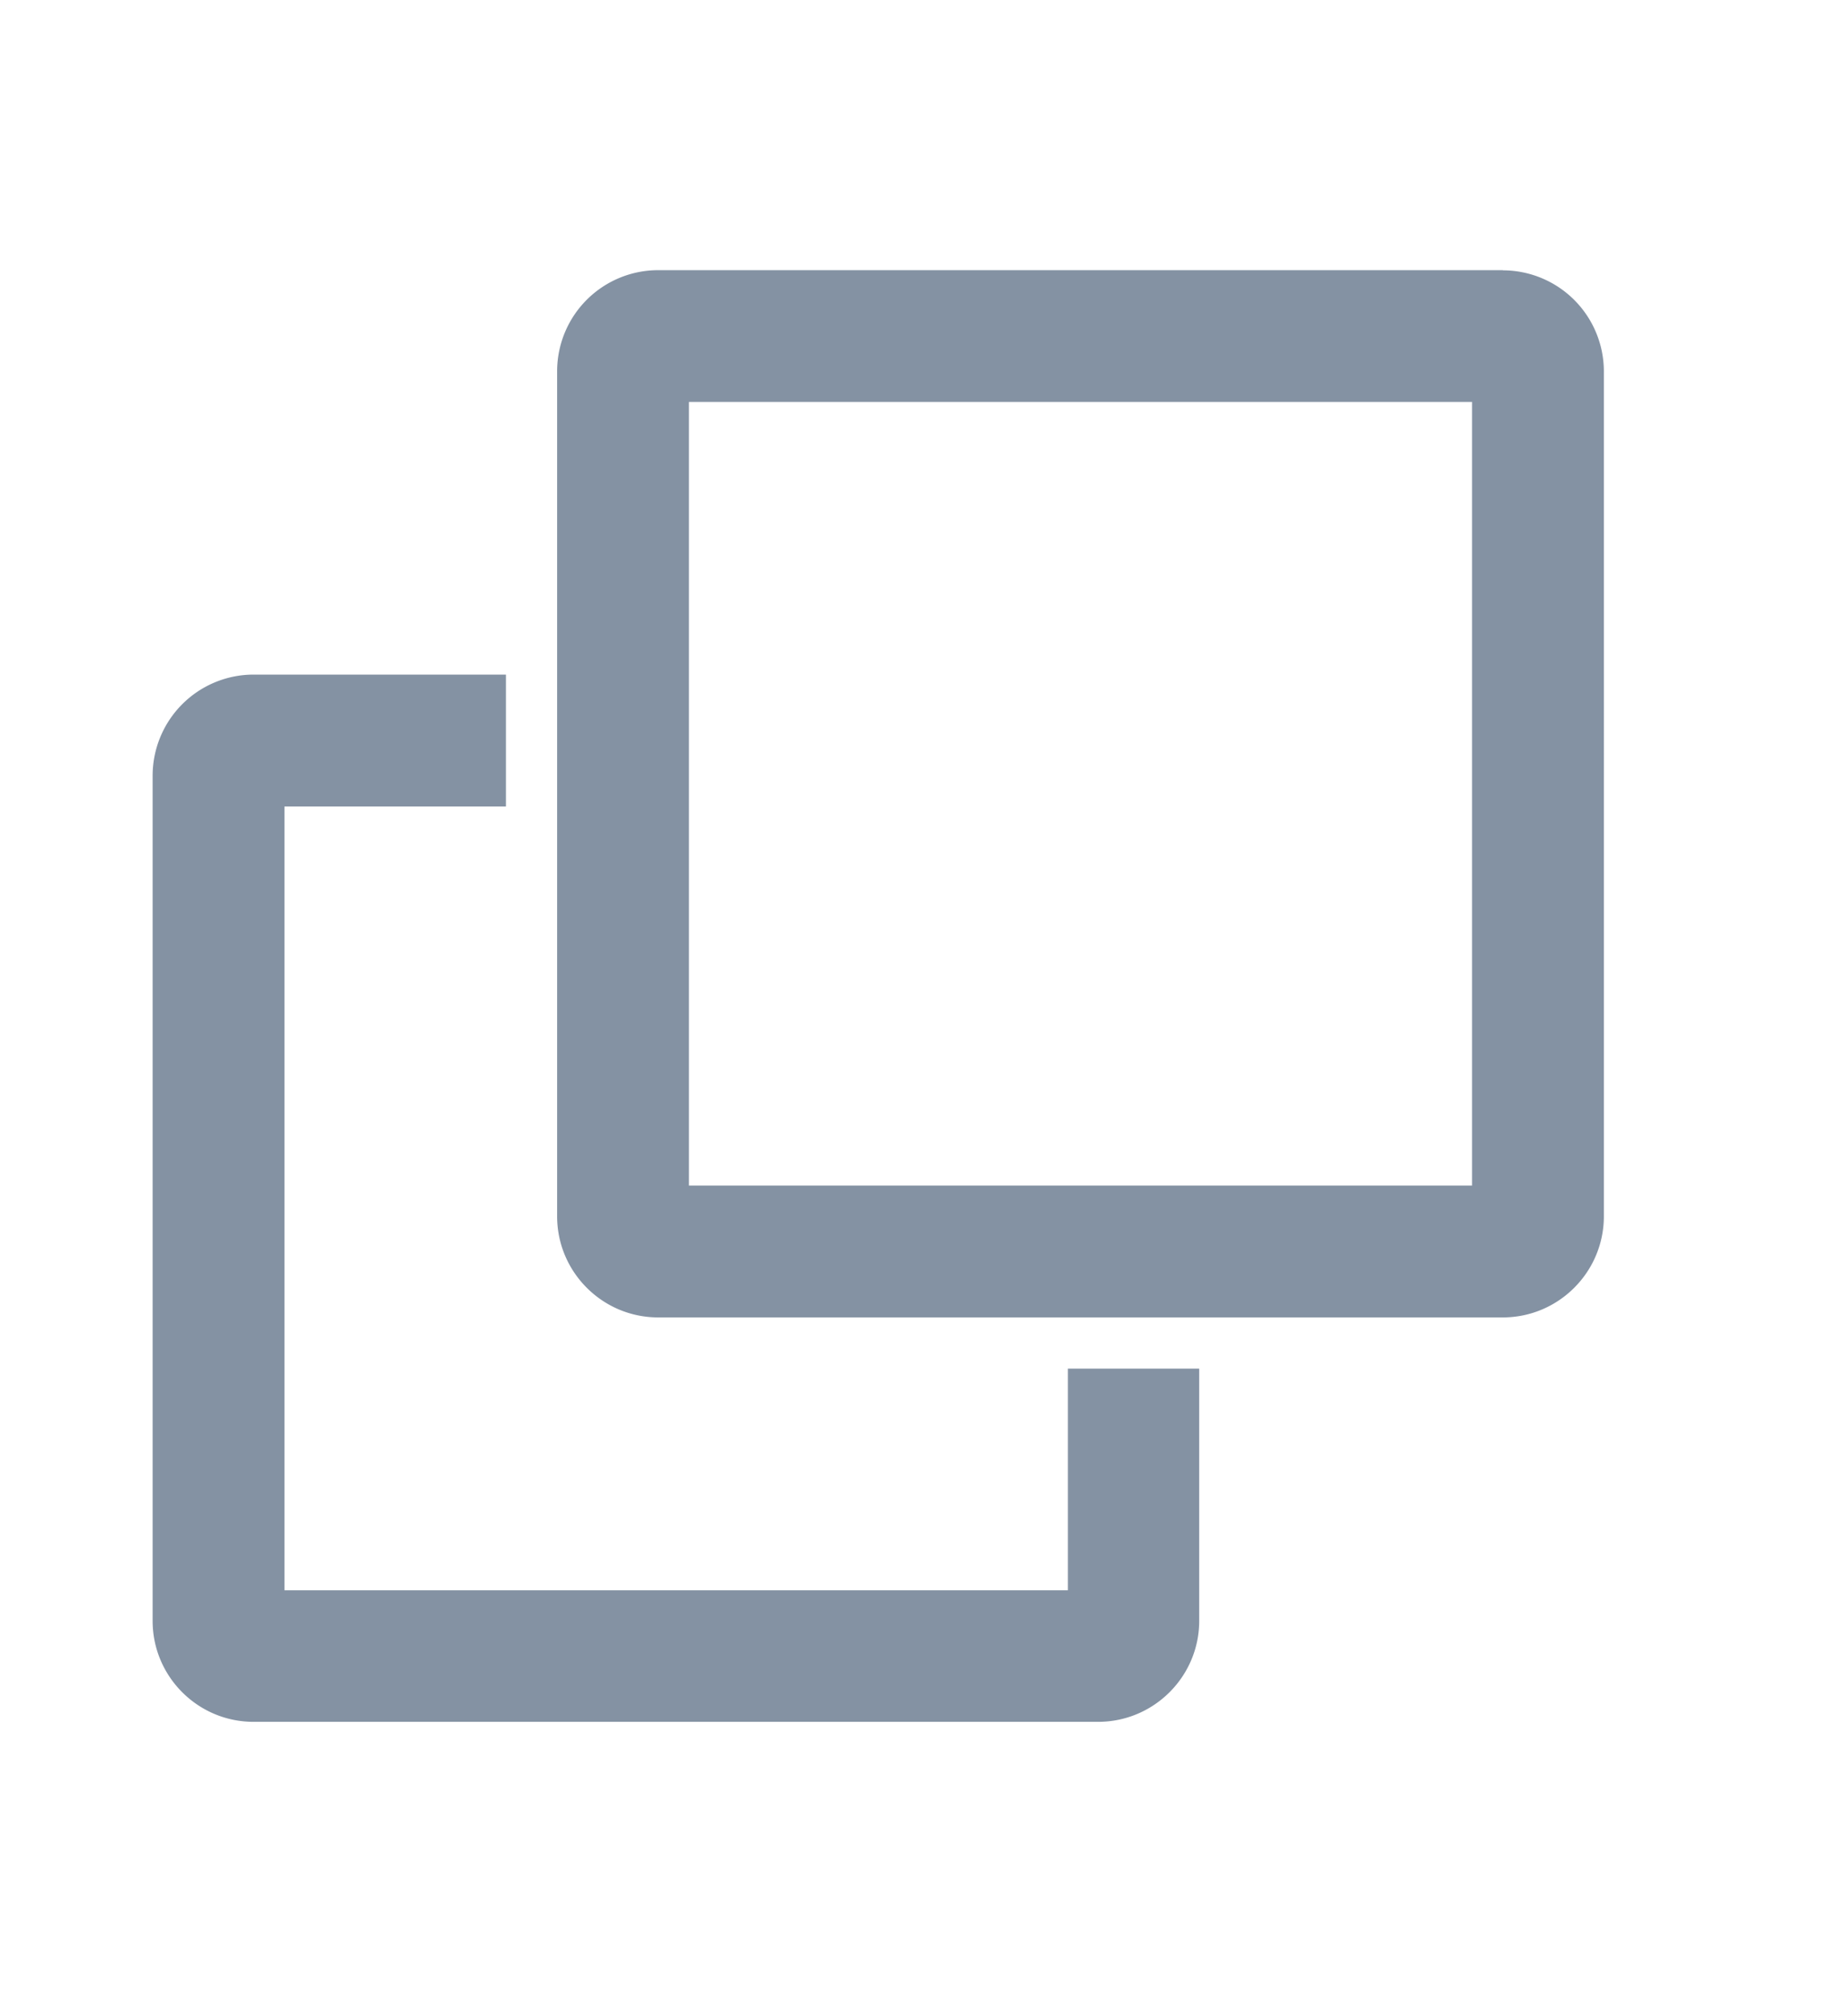
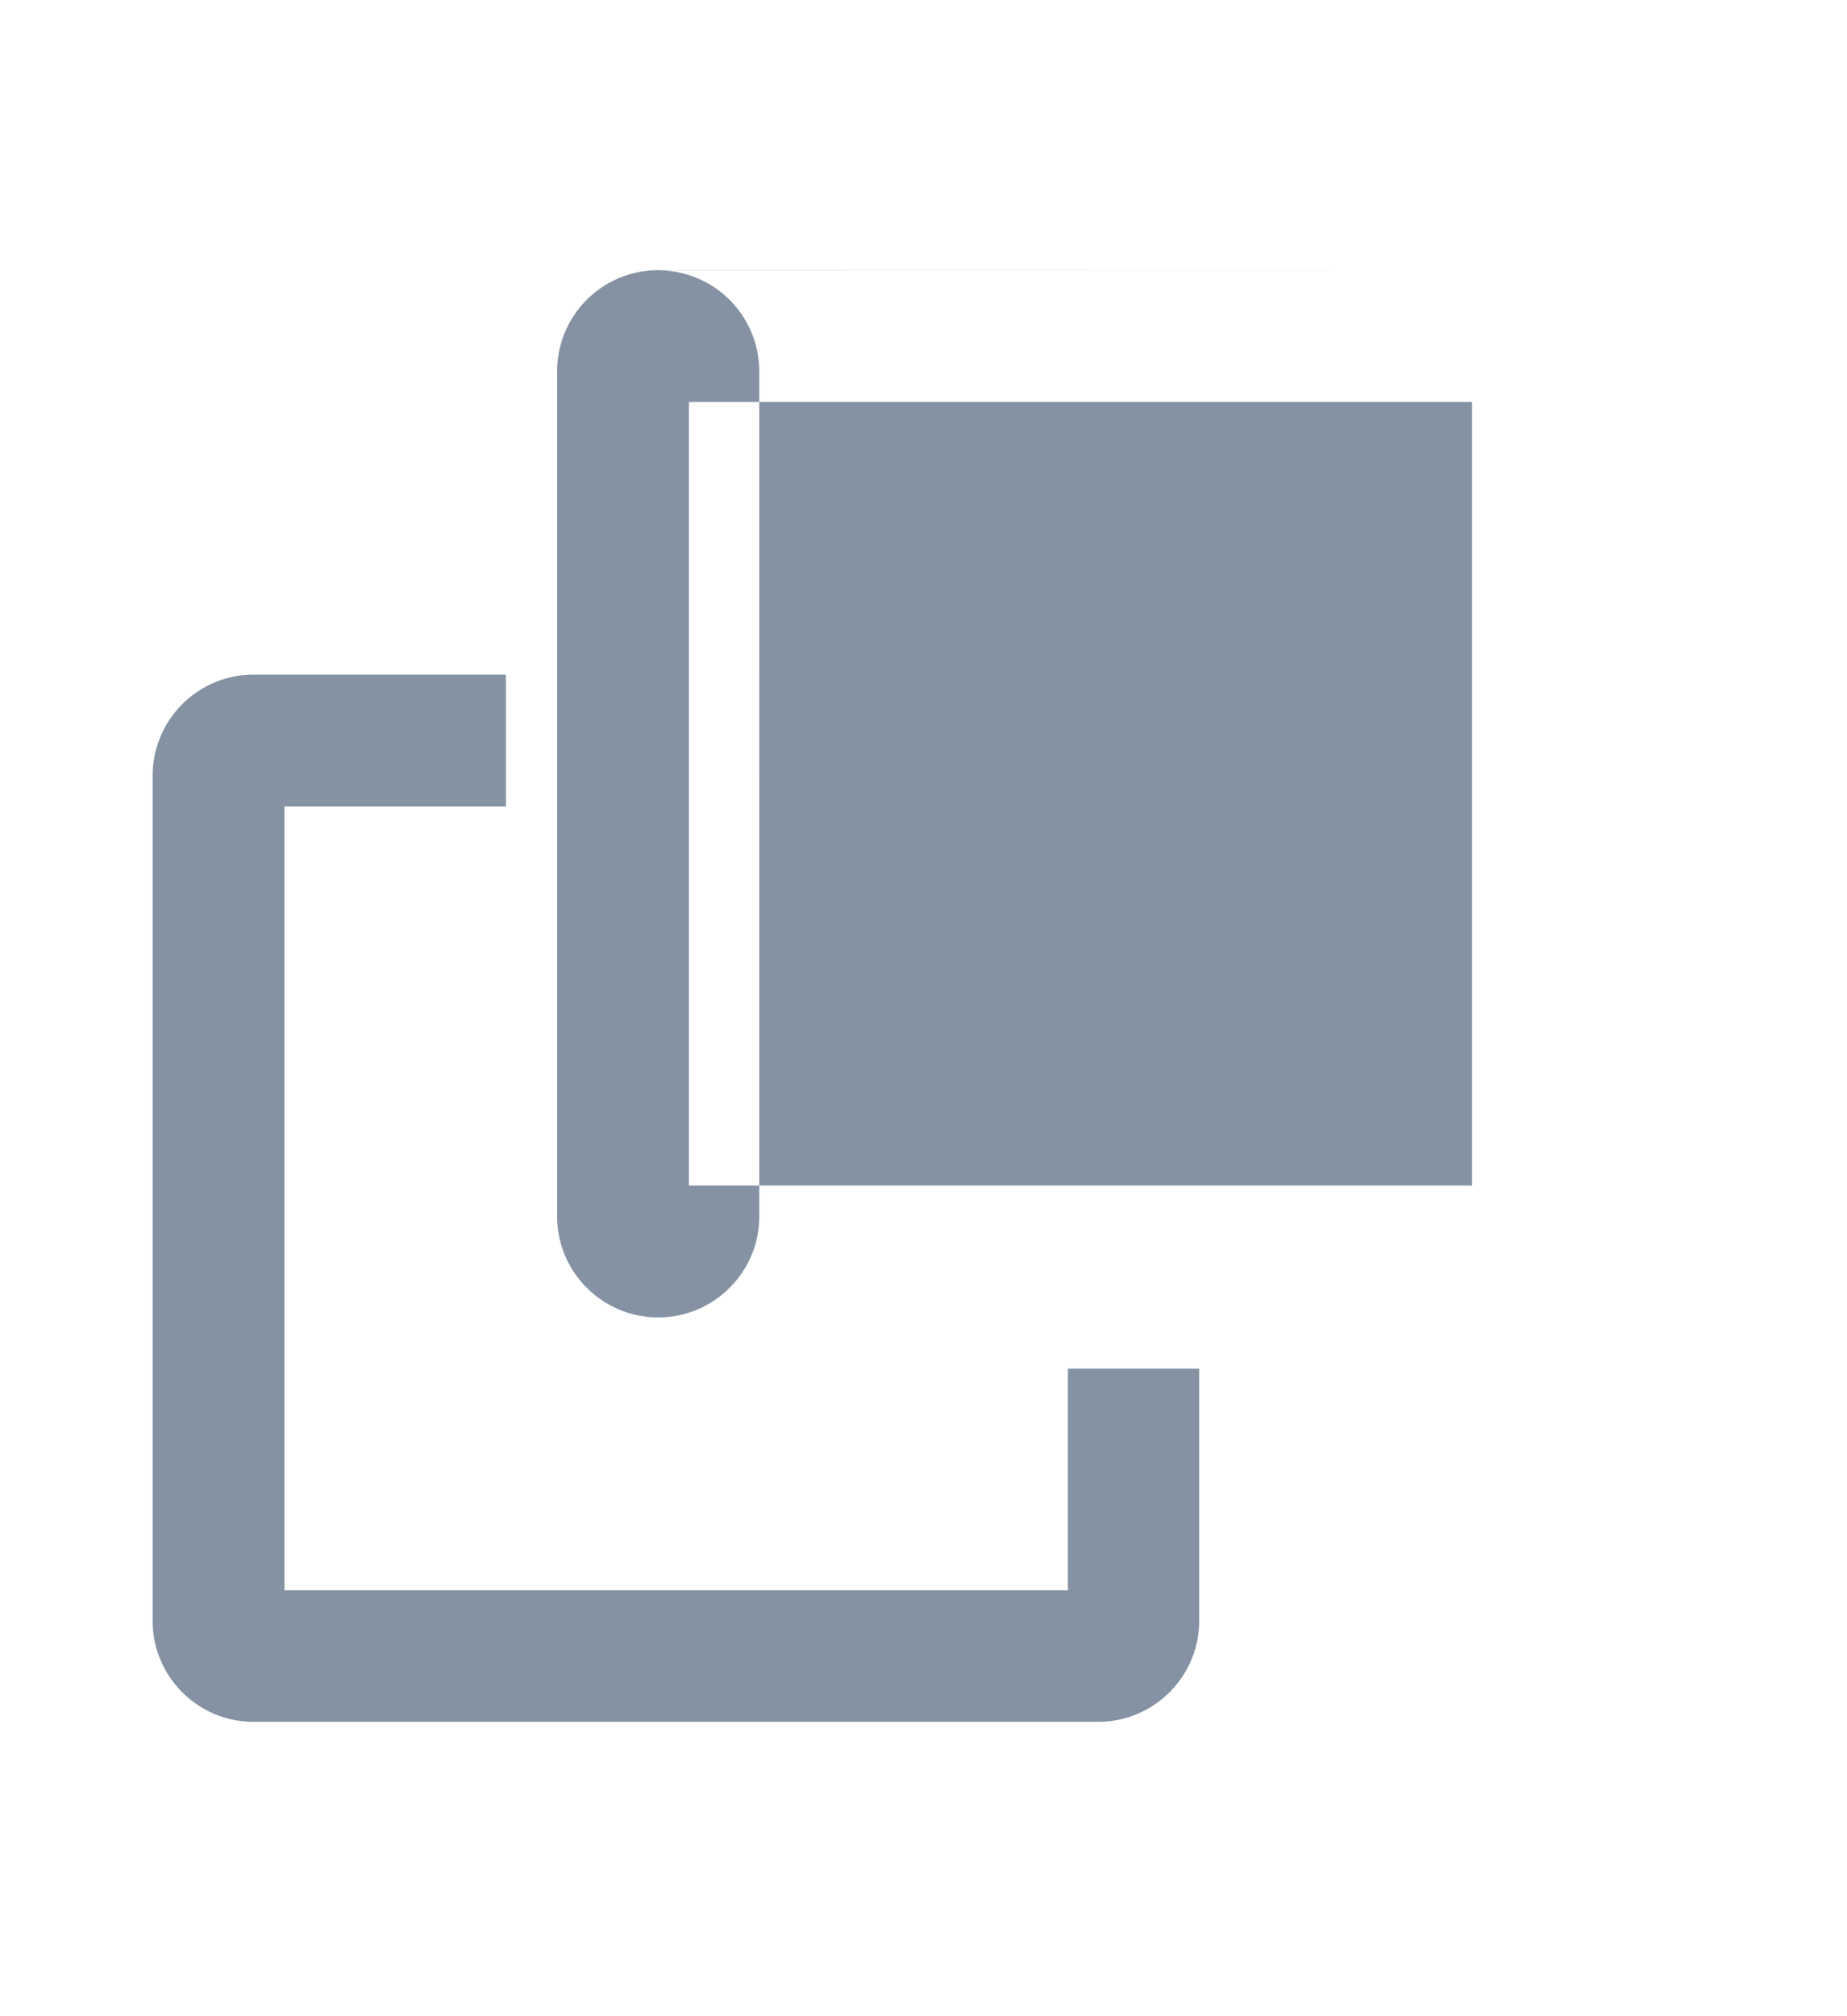
<svg xmlns="http://www.w3.org/2000/svg" width="11" height="12" viewBox="0 0 11 12" fill="#8492A3">
-   <path d="M8.95 1.608H3.92a.602.602 0 00-.602.601v5.03c0 .332.27.602.602.602h5.03c.332 0 .602-.27.602-.602V2.21a.602.602 0 00-.602-.601zm-.183 5.448H4.103V2.392h4.664v4.664zM6.36 9.465H1.694V4.8h1.319v-.785H1.51a.602.602 0 00-.601.602v5.03c0 .332.27.601.601.601h5.03c.332 0 .602-.27.602-.601V8.146H6.36v1.319z" />
+   <path d="M8.95 1.608H3.92a.602.602 0 00-.602.601v5.03c0 .332.27.602.602.602c.332 0 .602-.27.602-.602V2.21a.602.602 0 00-.602-.601zm-.183 5.448H4.103V2.392h4.664v4.664zM6.36 9.465H1.694V4.8h1.319v-.785H1.51a.602.602 0 00-.601.602v5.03c0 .332.27.601.601.601h5.03c.332 0 .602-.27.602-.601V8.146H6.36v1.319z" />
</svg>